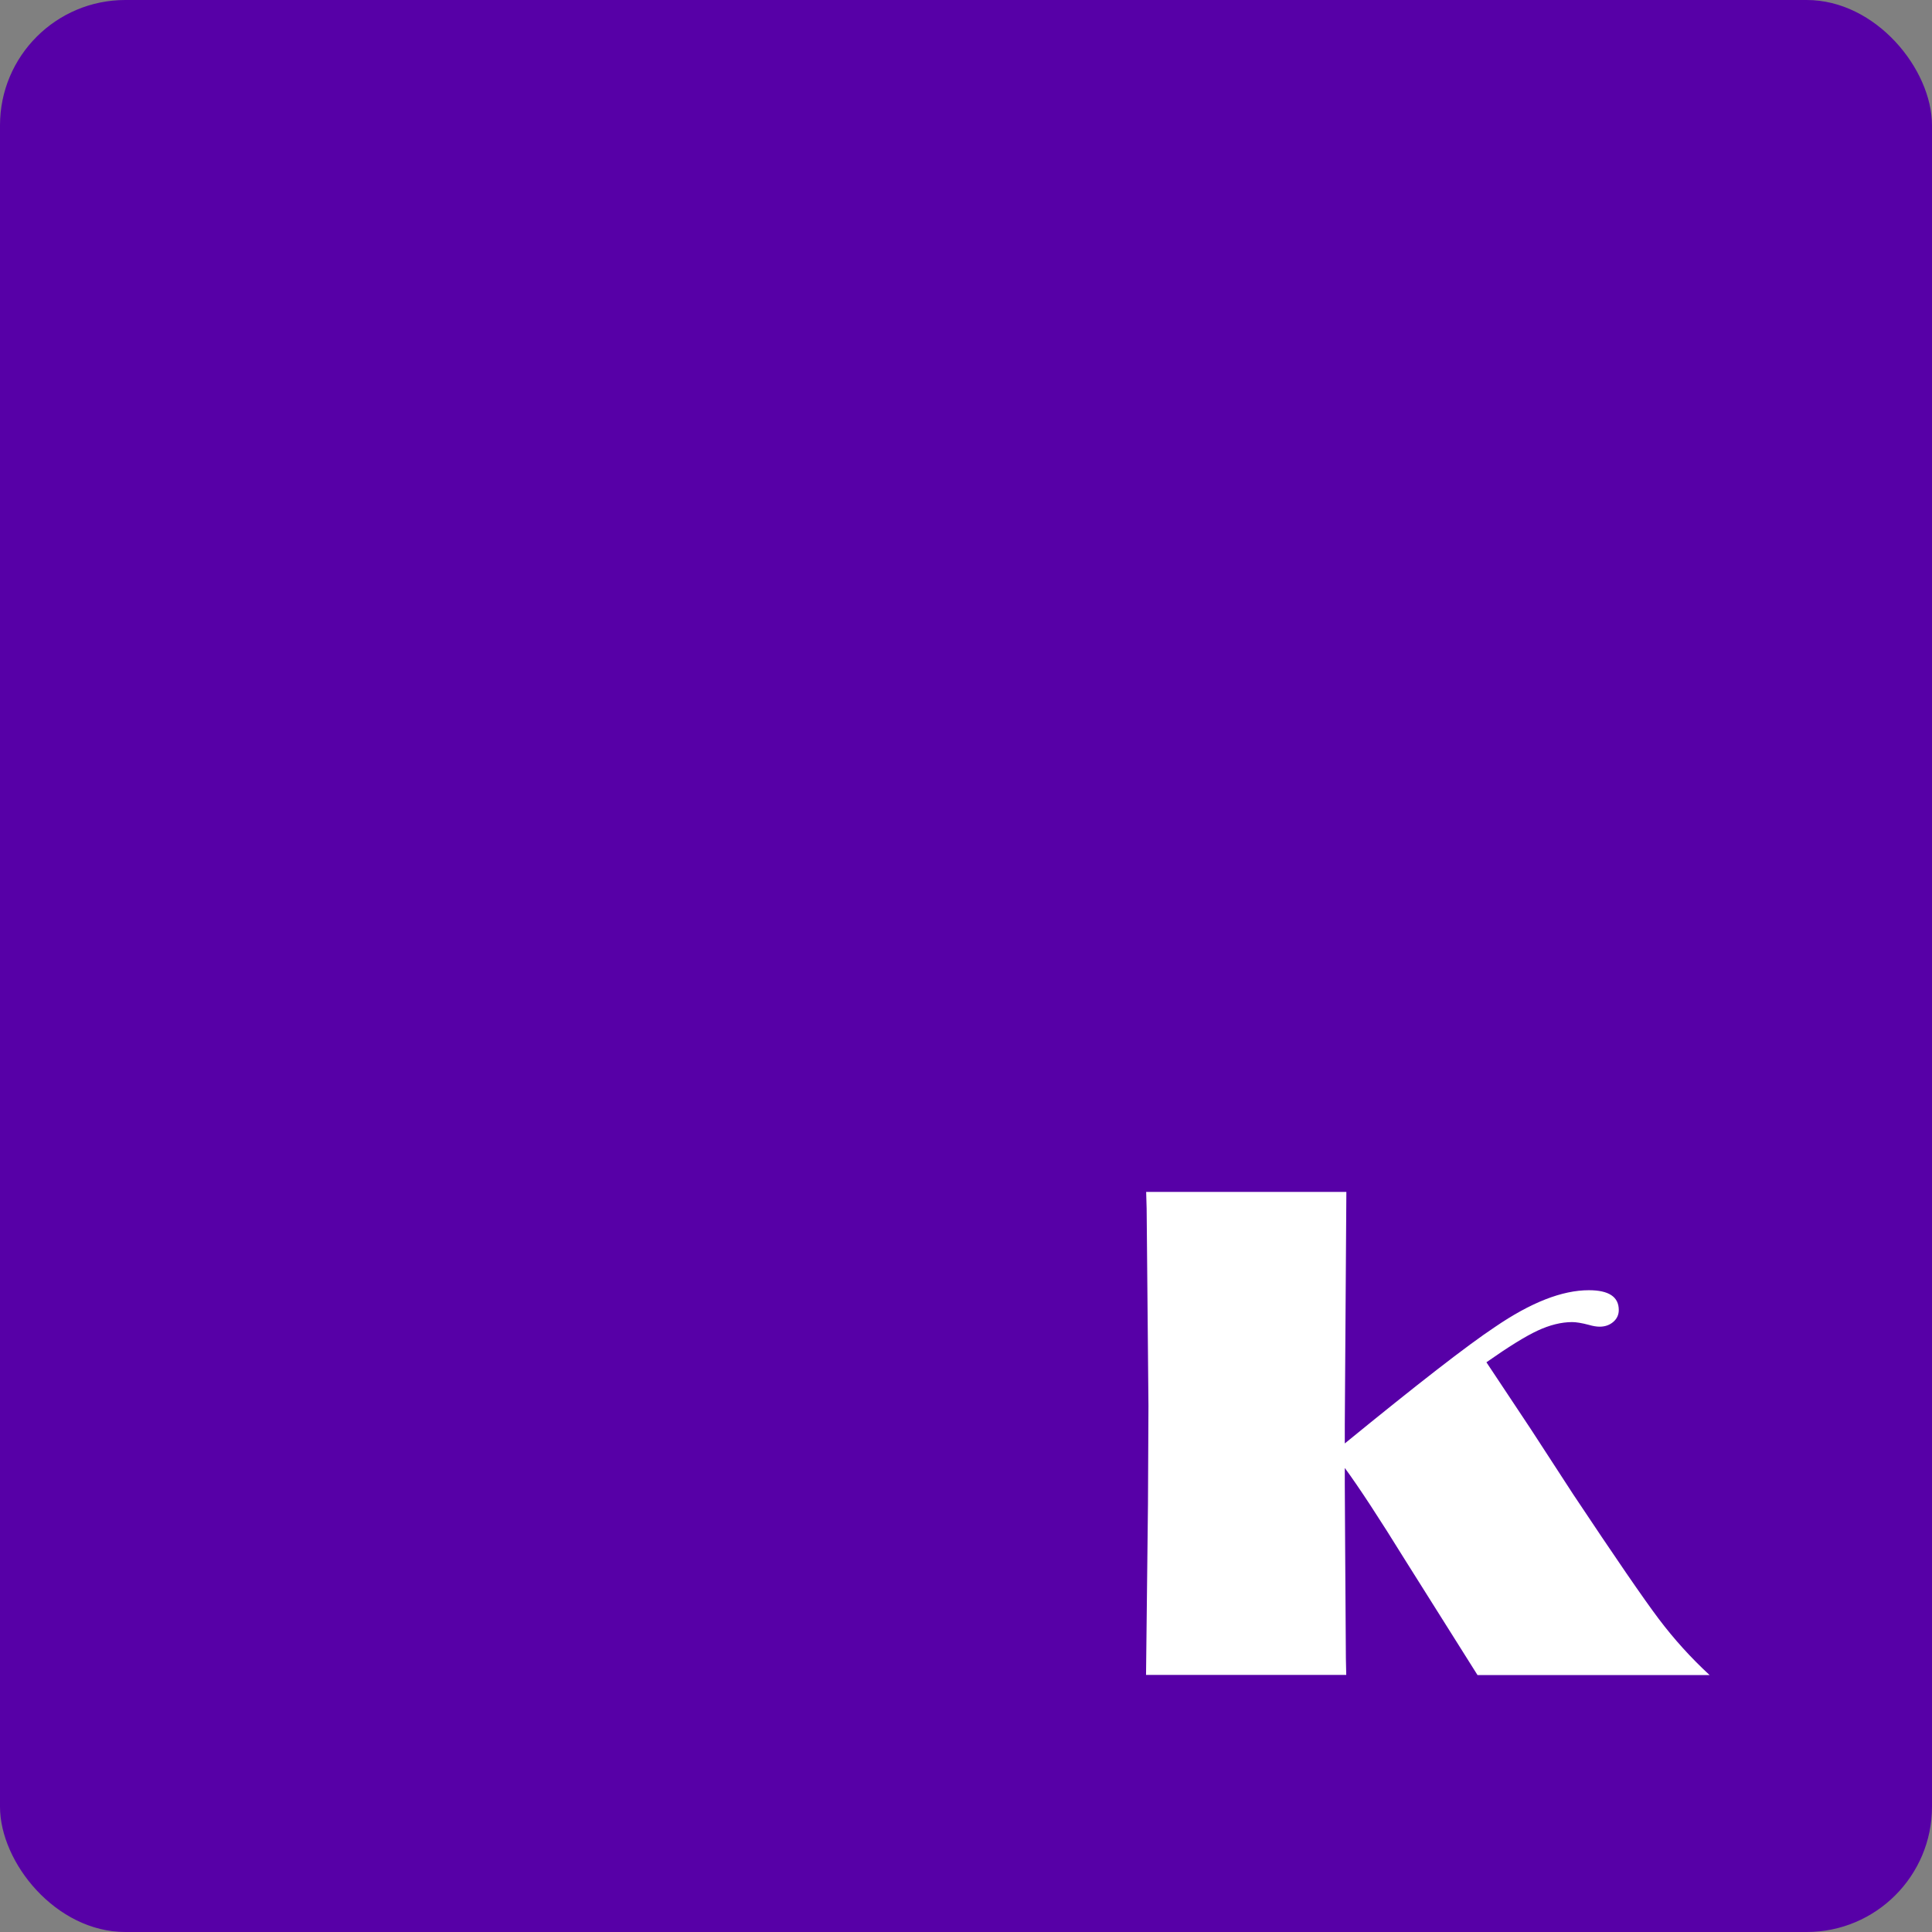
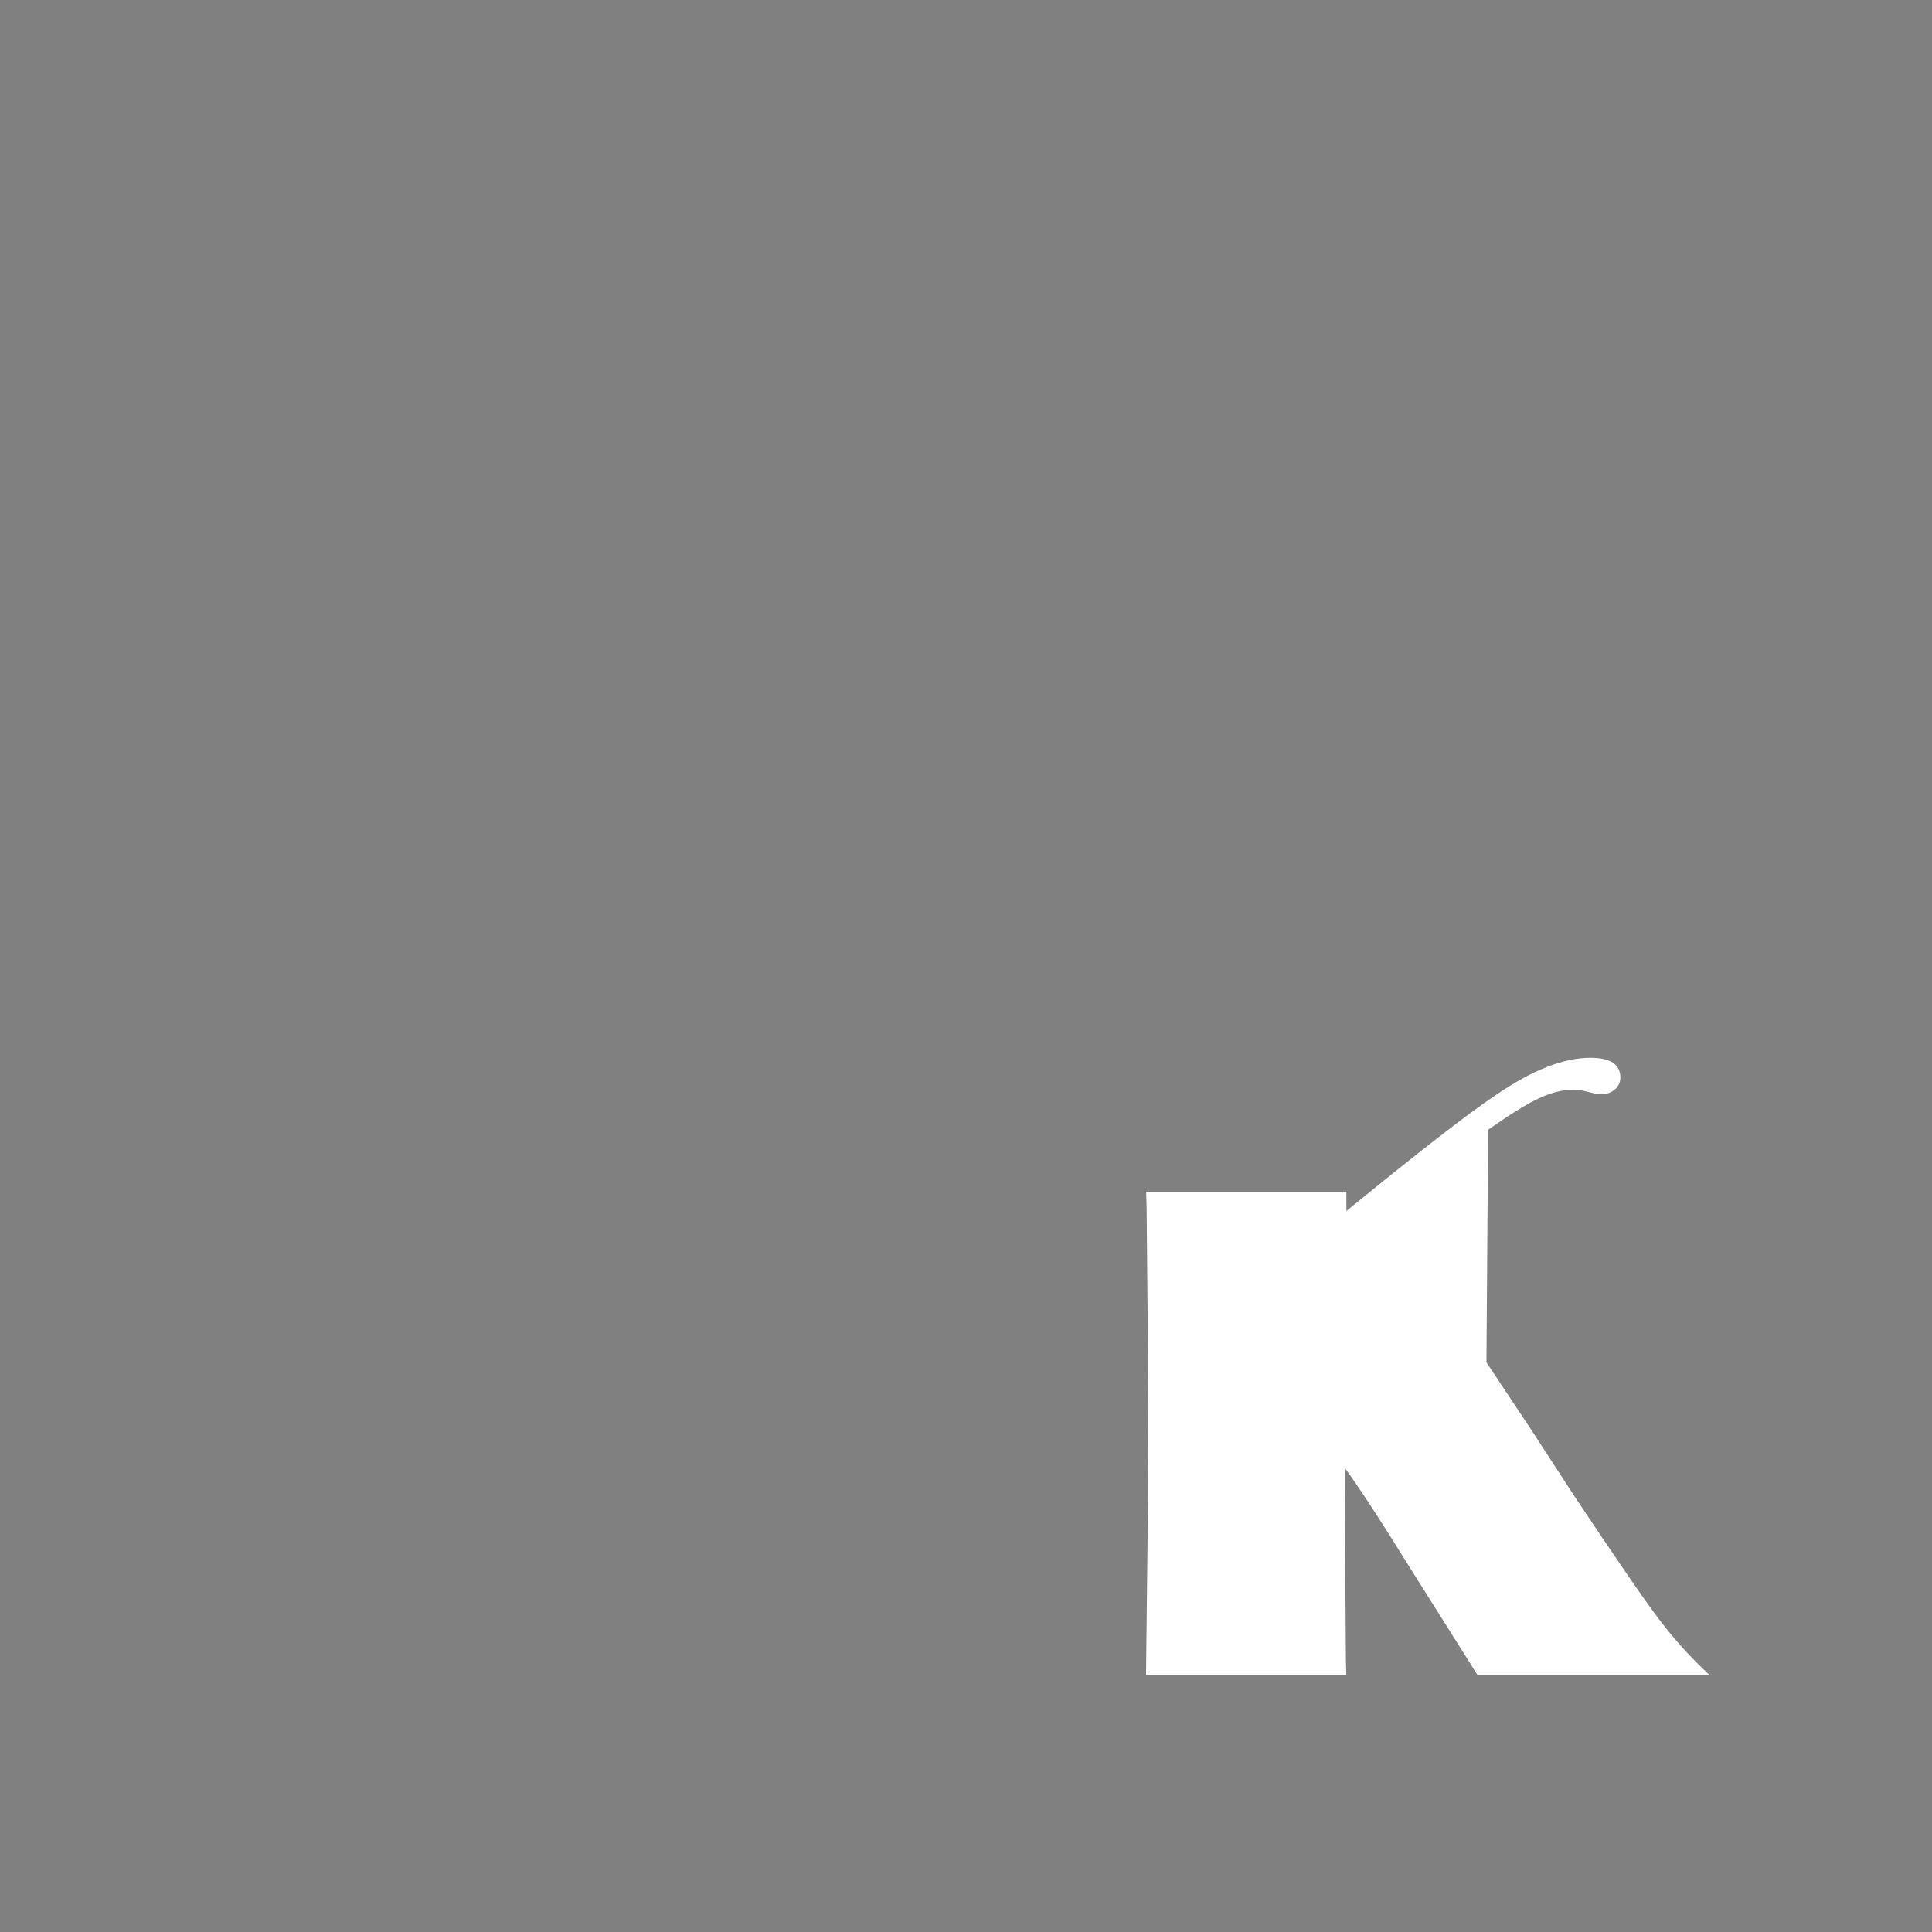
<svg xmlns="http://www.w3.org/2000/svg" id="Layer_1" viewBox="0 0 160 160">
  <rect x="0" y="0" width="160" height="160" fill="#808080" stroke="none" />
-   <rect width="160" height="160" rx="10.38" ry="10.38" style="fill:#5700a7; stroke-width:0px;" />
-   <path d="M123.1,112.82l3.68,5.54,3.51,5.4c3.46,5.2,5.82,8.64,7.08,10.31,1.26,1.67,2.66,3.22,4.21,4.65h-19.22l-5.96-9.47c-2.19-3.54-3.87-6.1-5.03-7.68v1.35l.03,5.27.06,9.14.03,1.38h-16.58l.16-14.12.04-8.15-.15-16.35-.04-1.38h16.58l-.13,19.25v1.58c6-4.9,10.14-8.12,12.43-9.64,2.97-2.03,5.56-3.05,7.78-3.05,1.66,0,2.48.55,2.48,1.64,0,.39-.15.72-.45.98s-.68.4-1.13.4c-.26,0-.56-.05-.9-.15-.6-.16-1.06-.23-1.38-.23-.9,0-1.86.24-2.87.71s-2.41,1.34-4.22,2.61Z" style="fill:#fff; stroke-width:0px;" />
+   <path d="M123.1,112.82l3.68,5.54,3.51,5.4c3.46,5.2,5.82,8.64,7.08,10.31,1.26,1.67,2.66,3.22,4.21,4.65h-19.22l-5.96-9.47c-2.19-3.54-3.87-6.1-5.03-7.68v1.35l.03,5.27.06,9.14.03,1.38h-16.58l.16-14.12.04-8.15-.15-16.35-.04-1.38h16.58v1.58c6-4.9,10.14-8.12,12.43-9.64,2.97-2.03,5.56-3.05,7.78-3.05,1.66,0,2.48.55,2.48,1.64,0,.39-.15.72-.45.98s-.68.4-1.13.4c-.26,0-.56-.05-.9-.15-.6-.16-1.06-.23-1.38-.23-.9,0-1.86.24-2.87.71s-2.41,1.34-4.22,2.61Z" style="fill:#fff; stroke-width:0px;" />
</svg>